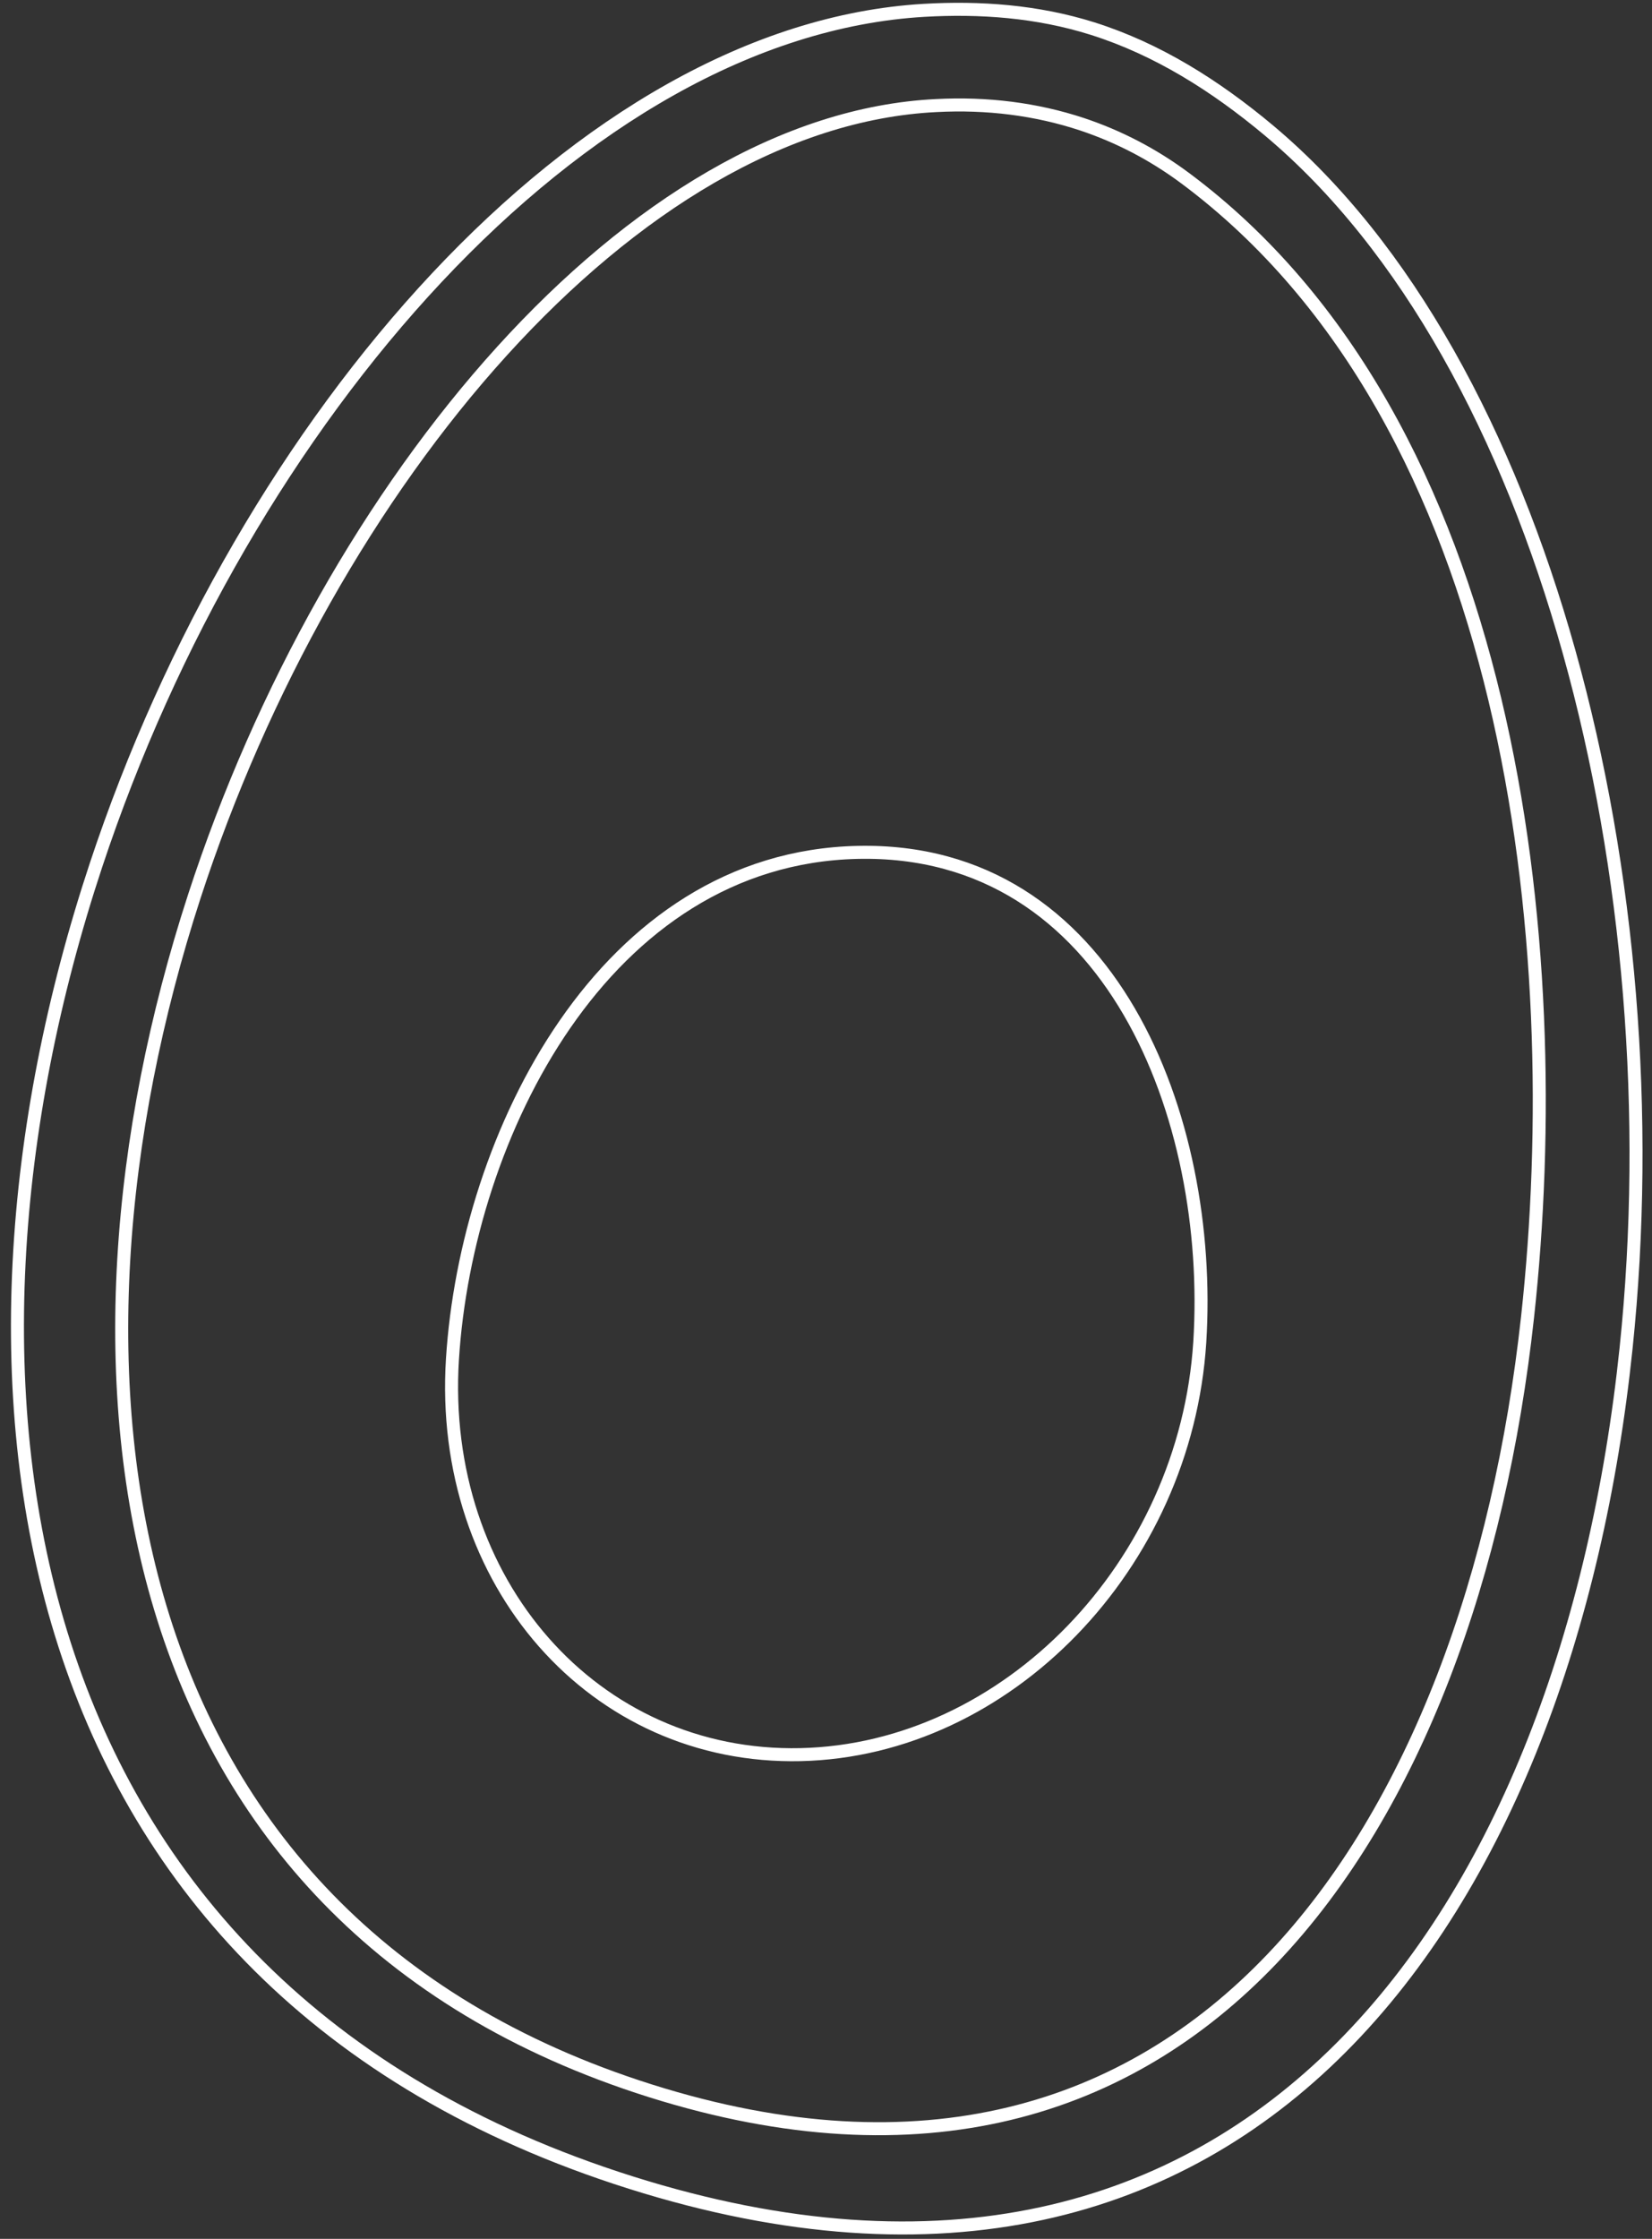
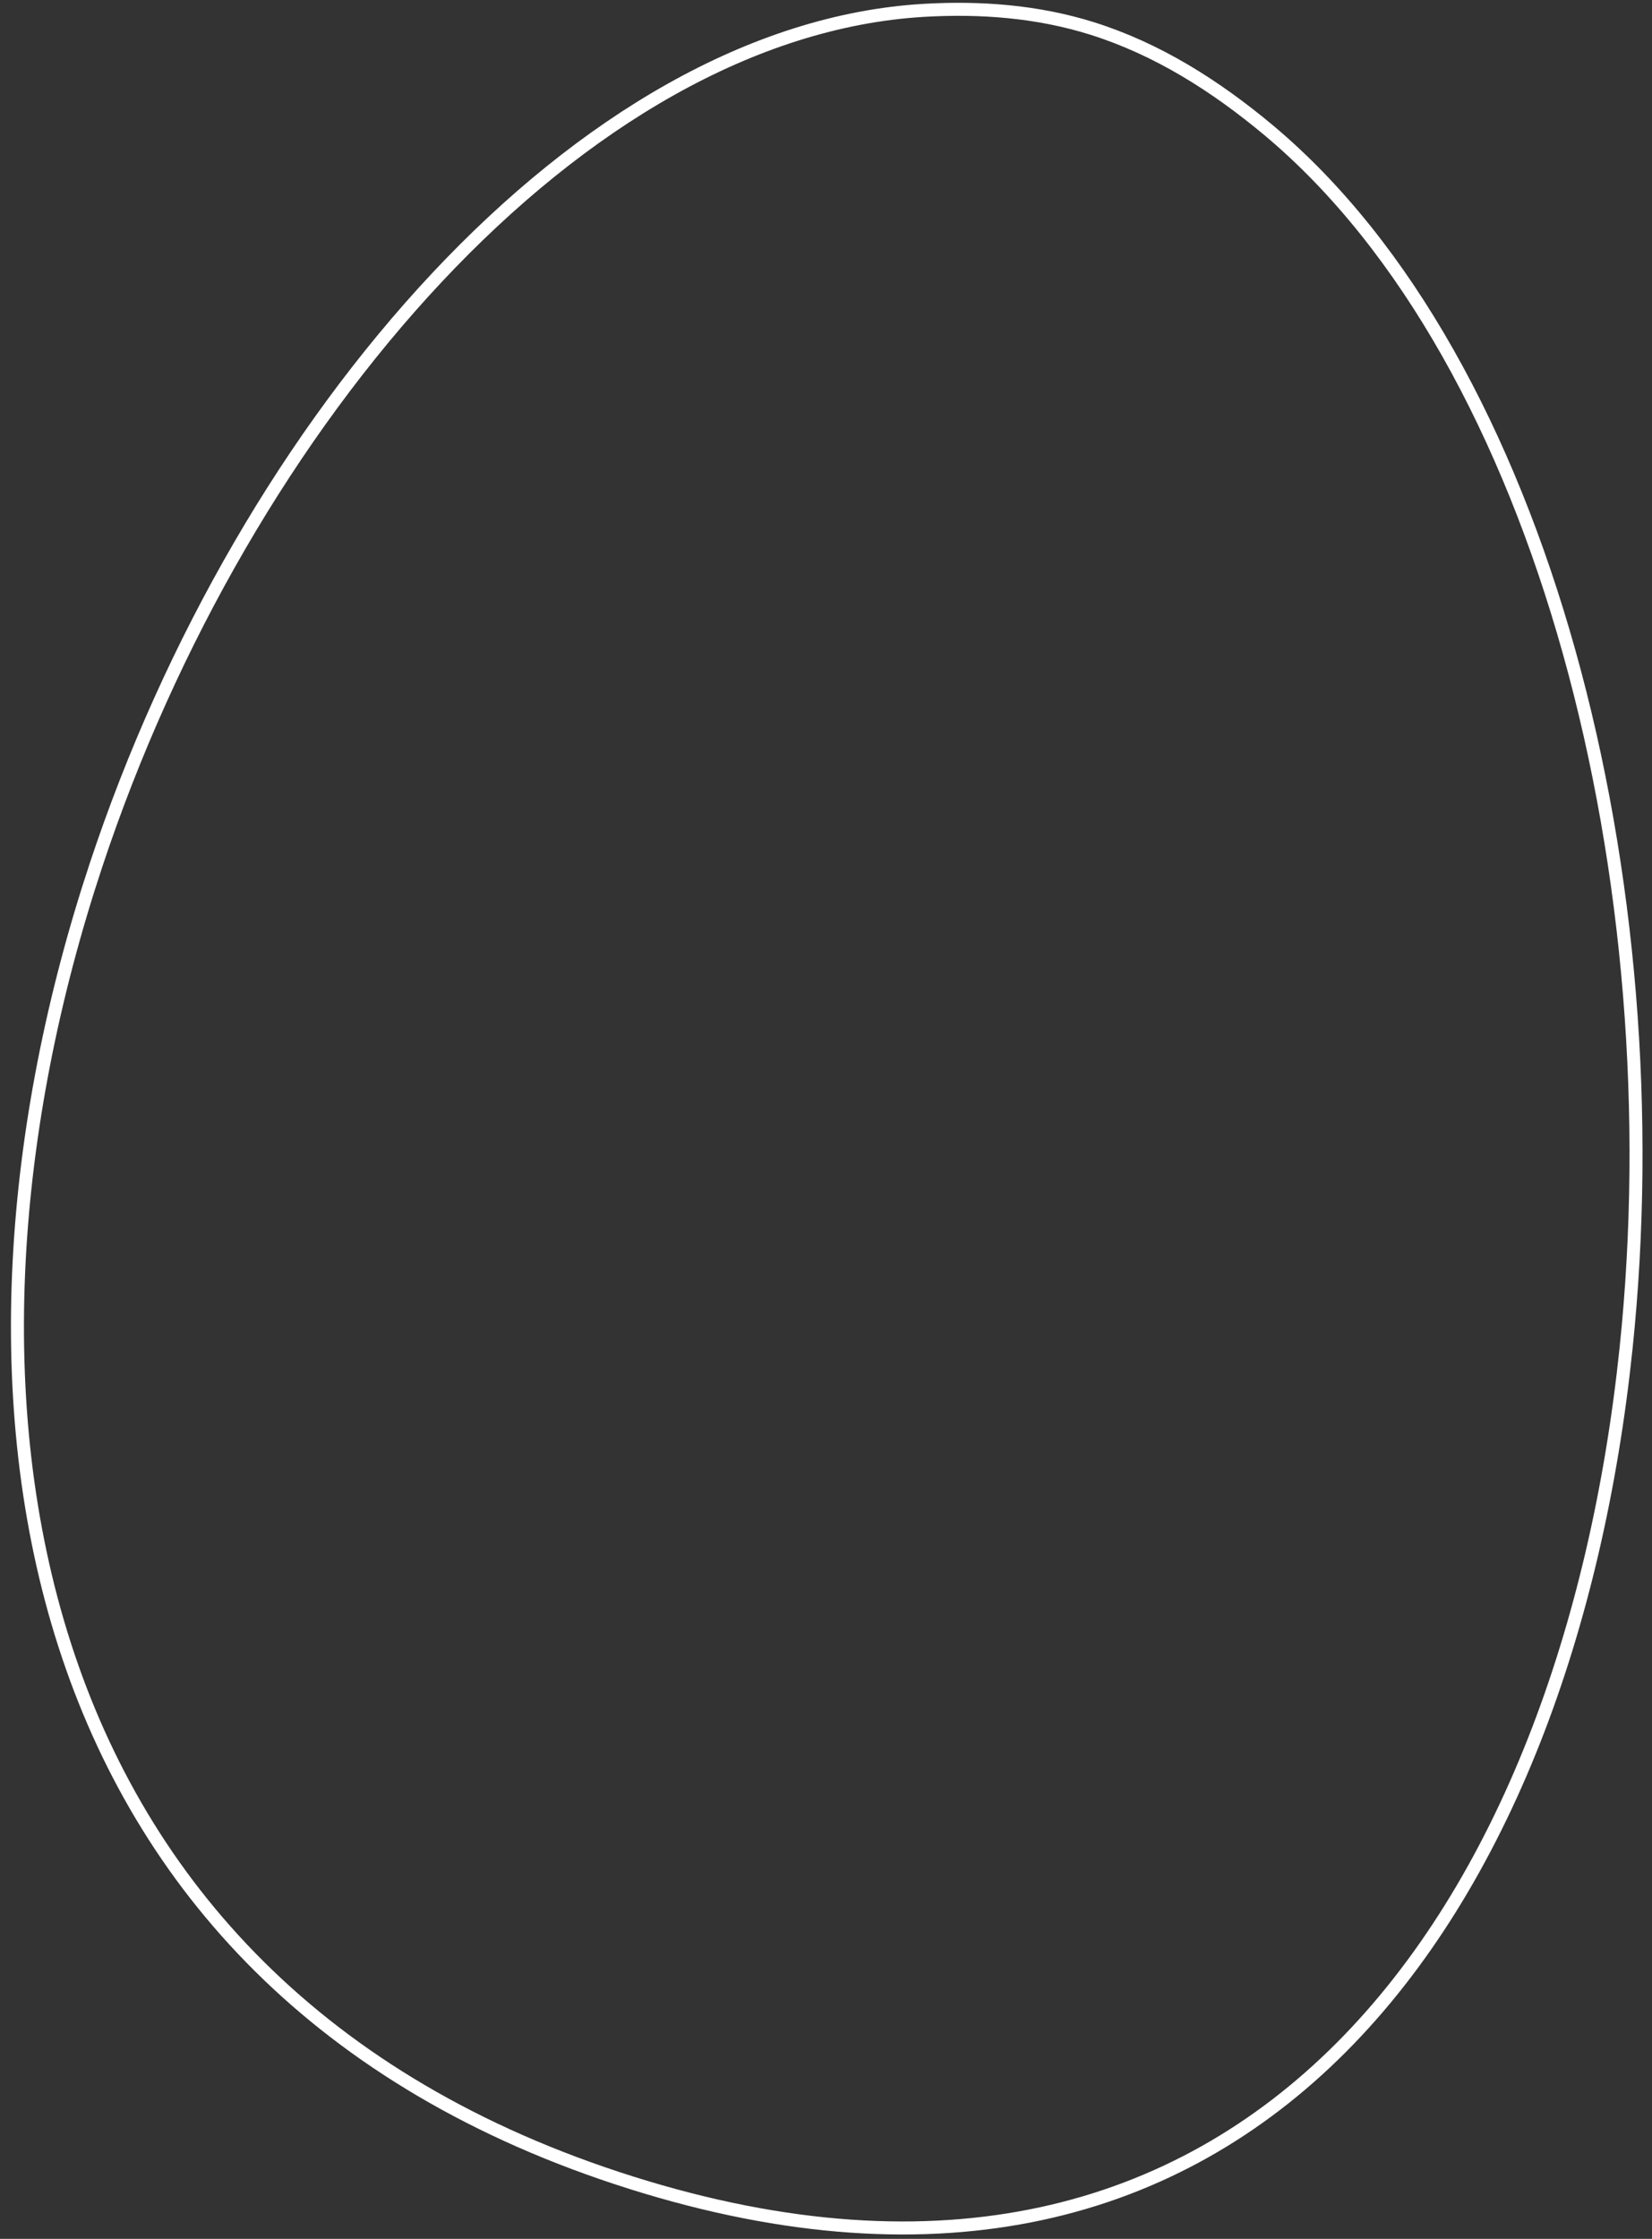
<svg xmlns="http://www.w3.org/2000/svg" width="127" height="172" viewBox="0 0 127 172" fill="none">
  <rect x="0" y="0" width="127" height="172" fill="#333333" stroke="none" />
  <path fill-rule="evenodd" clip-rule="evenodd" d="M83.987 2.195C88.964 3.767 93.424 6.569 97.572 10.04C118.746 27.8 128.731 67.866 125.006 103.589C120.546 146.301 96.492 182.818 48.492 167.673C0.493 152.527 -5.861 106.406 7.379 66.465C18.773 32.112 44.658 2.335 71.044 0.794C75.317 0.545 79.73 0.856 83.987 2.195Z" stroke="white" stroke-miterlimit="10" stroke-linecap="round" stroke-linejoin="round" />
-   <path fill-rule="evenodd" clip-rule="evenodd" d="M83.173 9.542C85.975 10.476 88.635 11.845 91.124 13.698C116.352 32.486 120.577 72.505 117.432 101.192C113.159 140.2 91.812 173.806 49.995 160.622C8.193 147.438 3.028 105.457 14.938 68.862C25.314 37.015 48.633 9.246 71.983 8.11C75.88 7.907 79.636 8.374 83.173 9.542Z" stroke="white" stroke-miterlimit="10" stroke-linecap="round" stroke-linejoin="round" />
-   <path fill-rule="evenodd" clip-rule="evenodd" d="M65.927 65.484C85.443 65.048 93.315 85.969 92.235 103.106C91.139 120.26 77.399 134.44 61.545 134.798C45.676 135.156 33.703 121.552 34.783 104.414C35.863 87.26 46.411 65.92 65.927 65.484Z" stroke="white" stroke-miterlimit="10" stroke-linecap="round" stroke-linejoin="round" />
</svg>